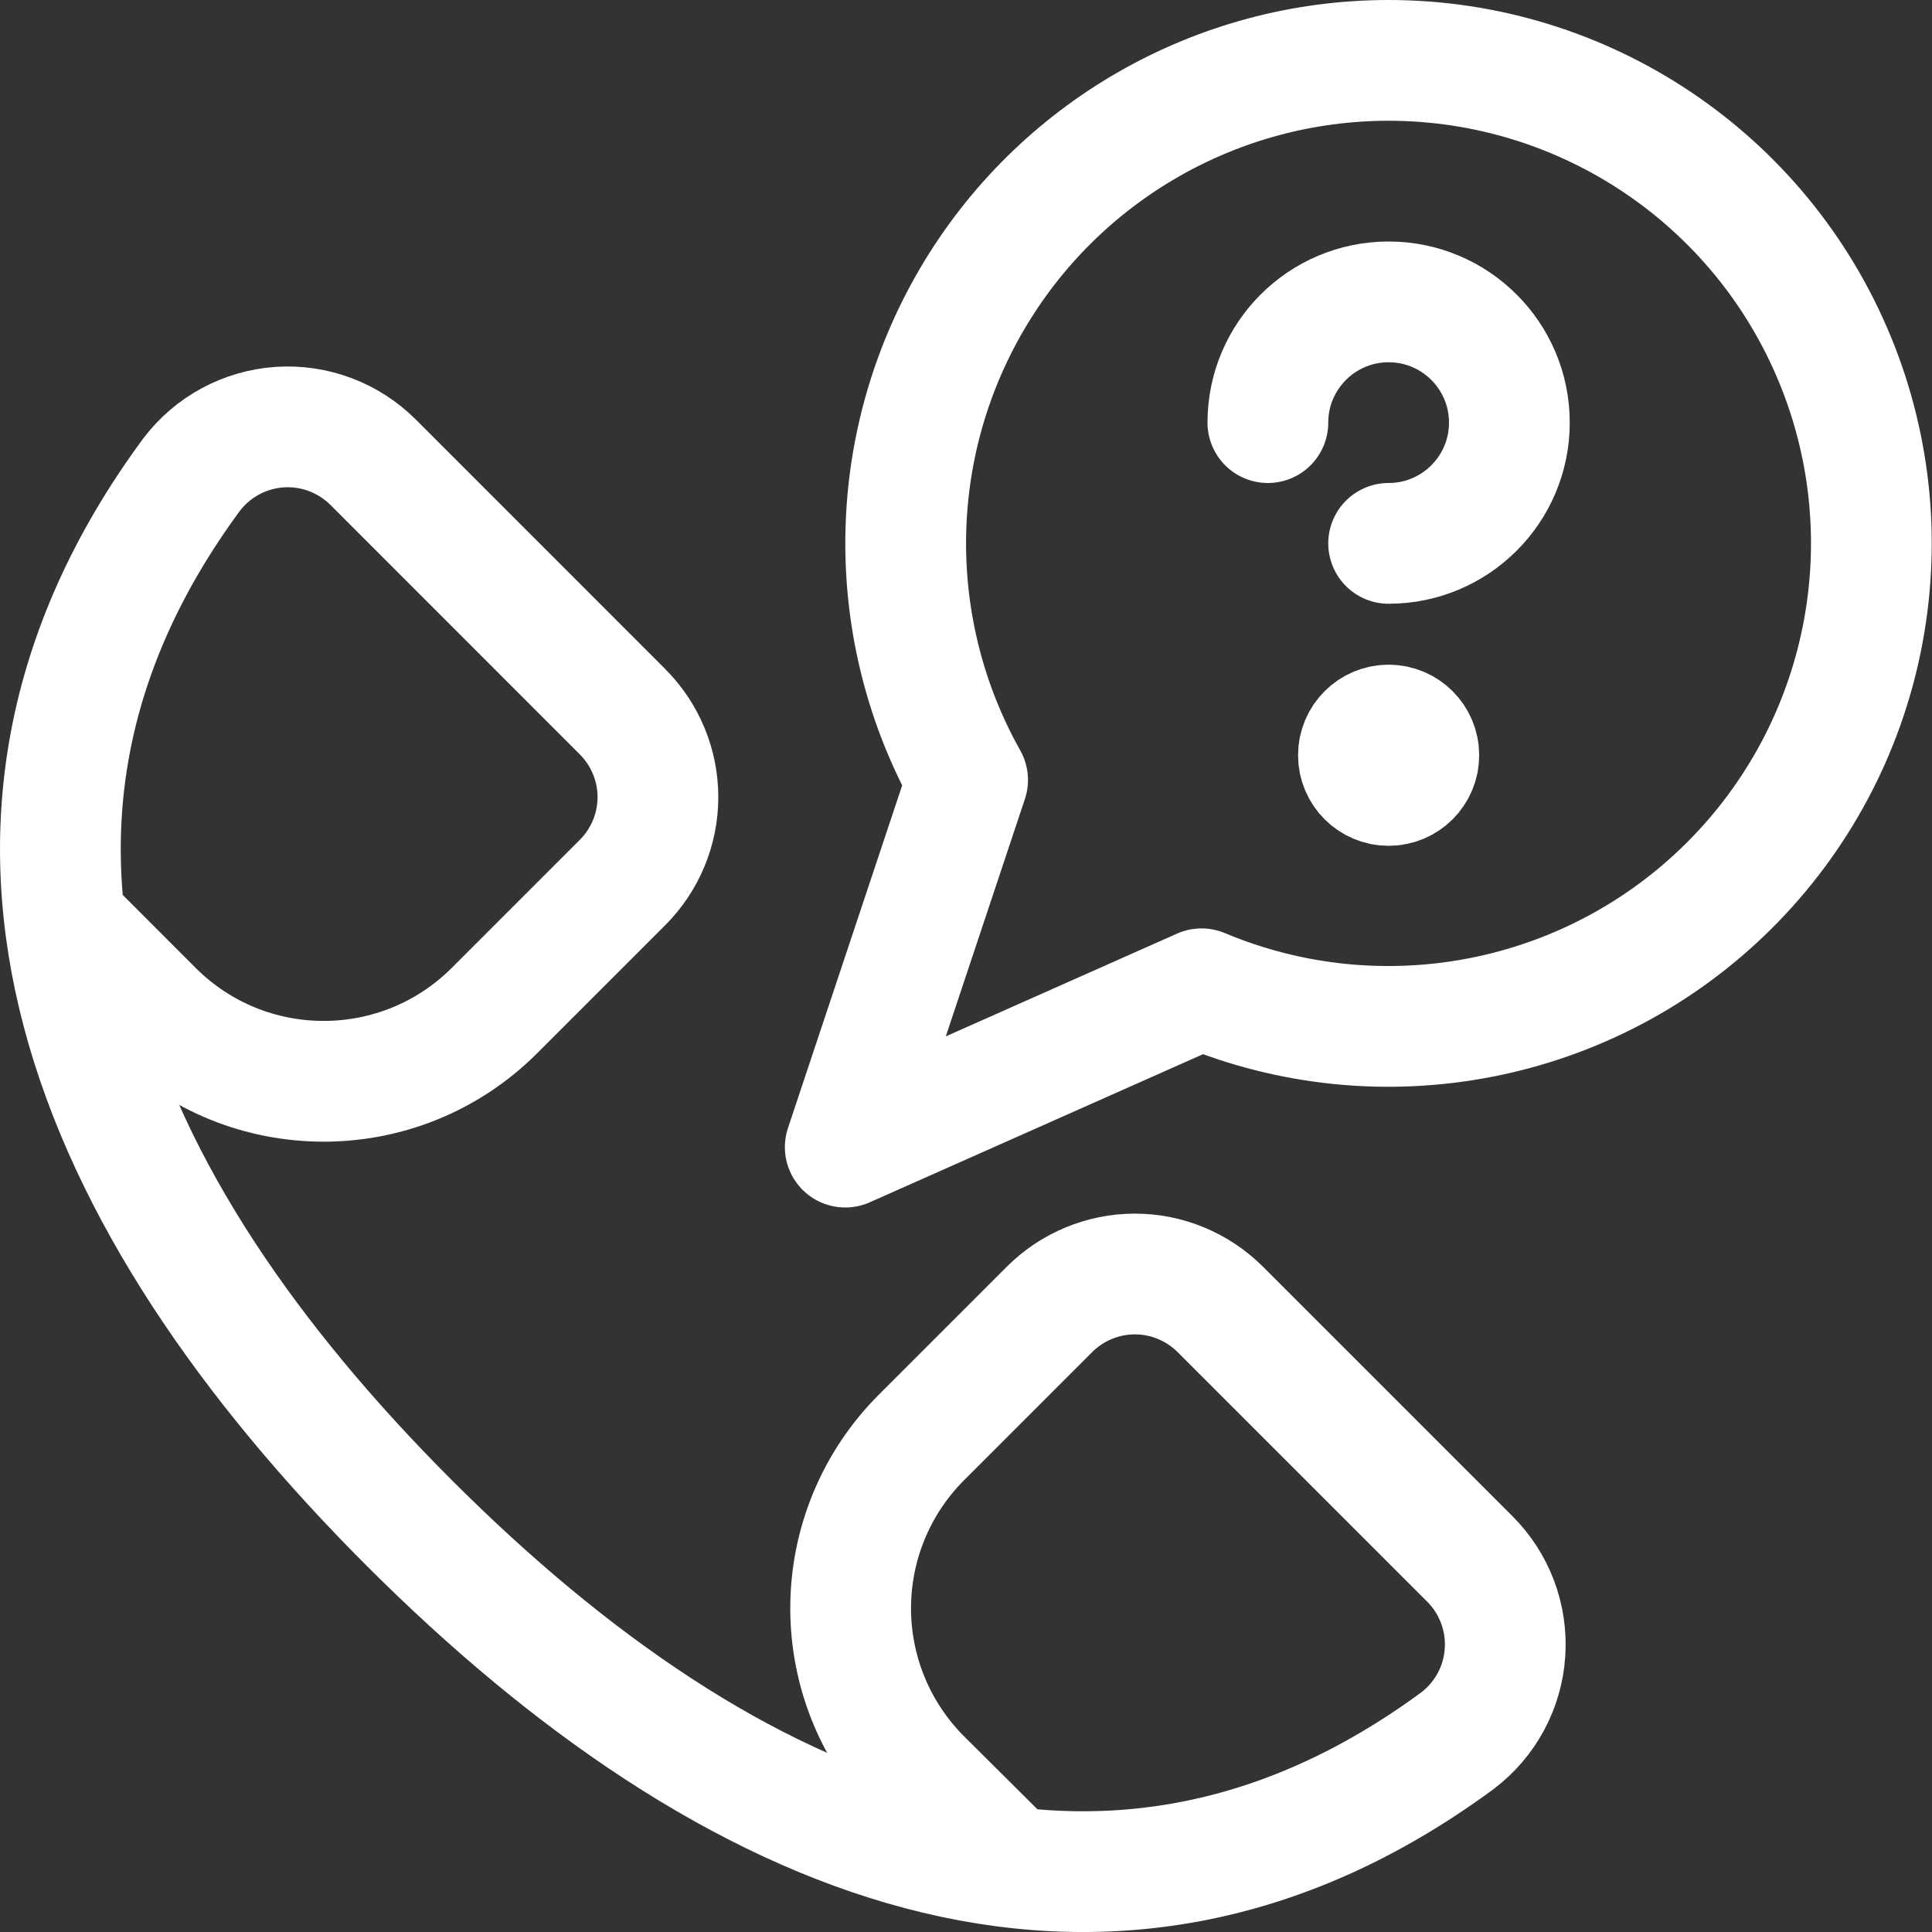
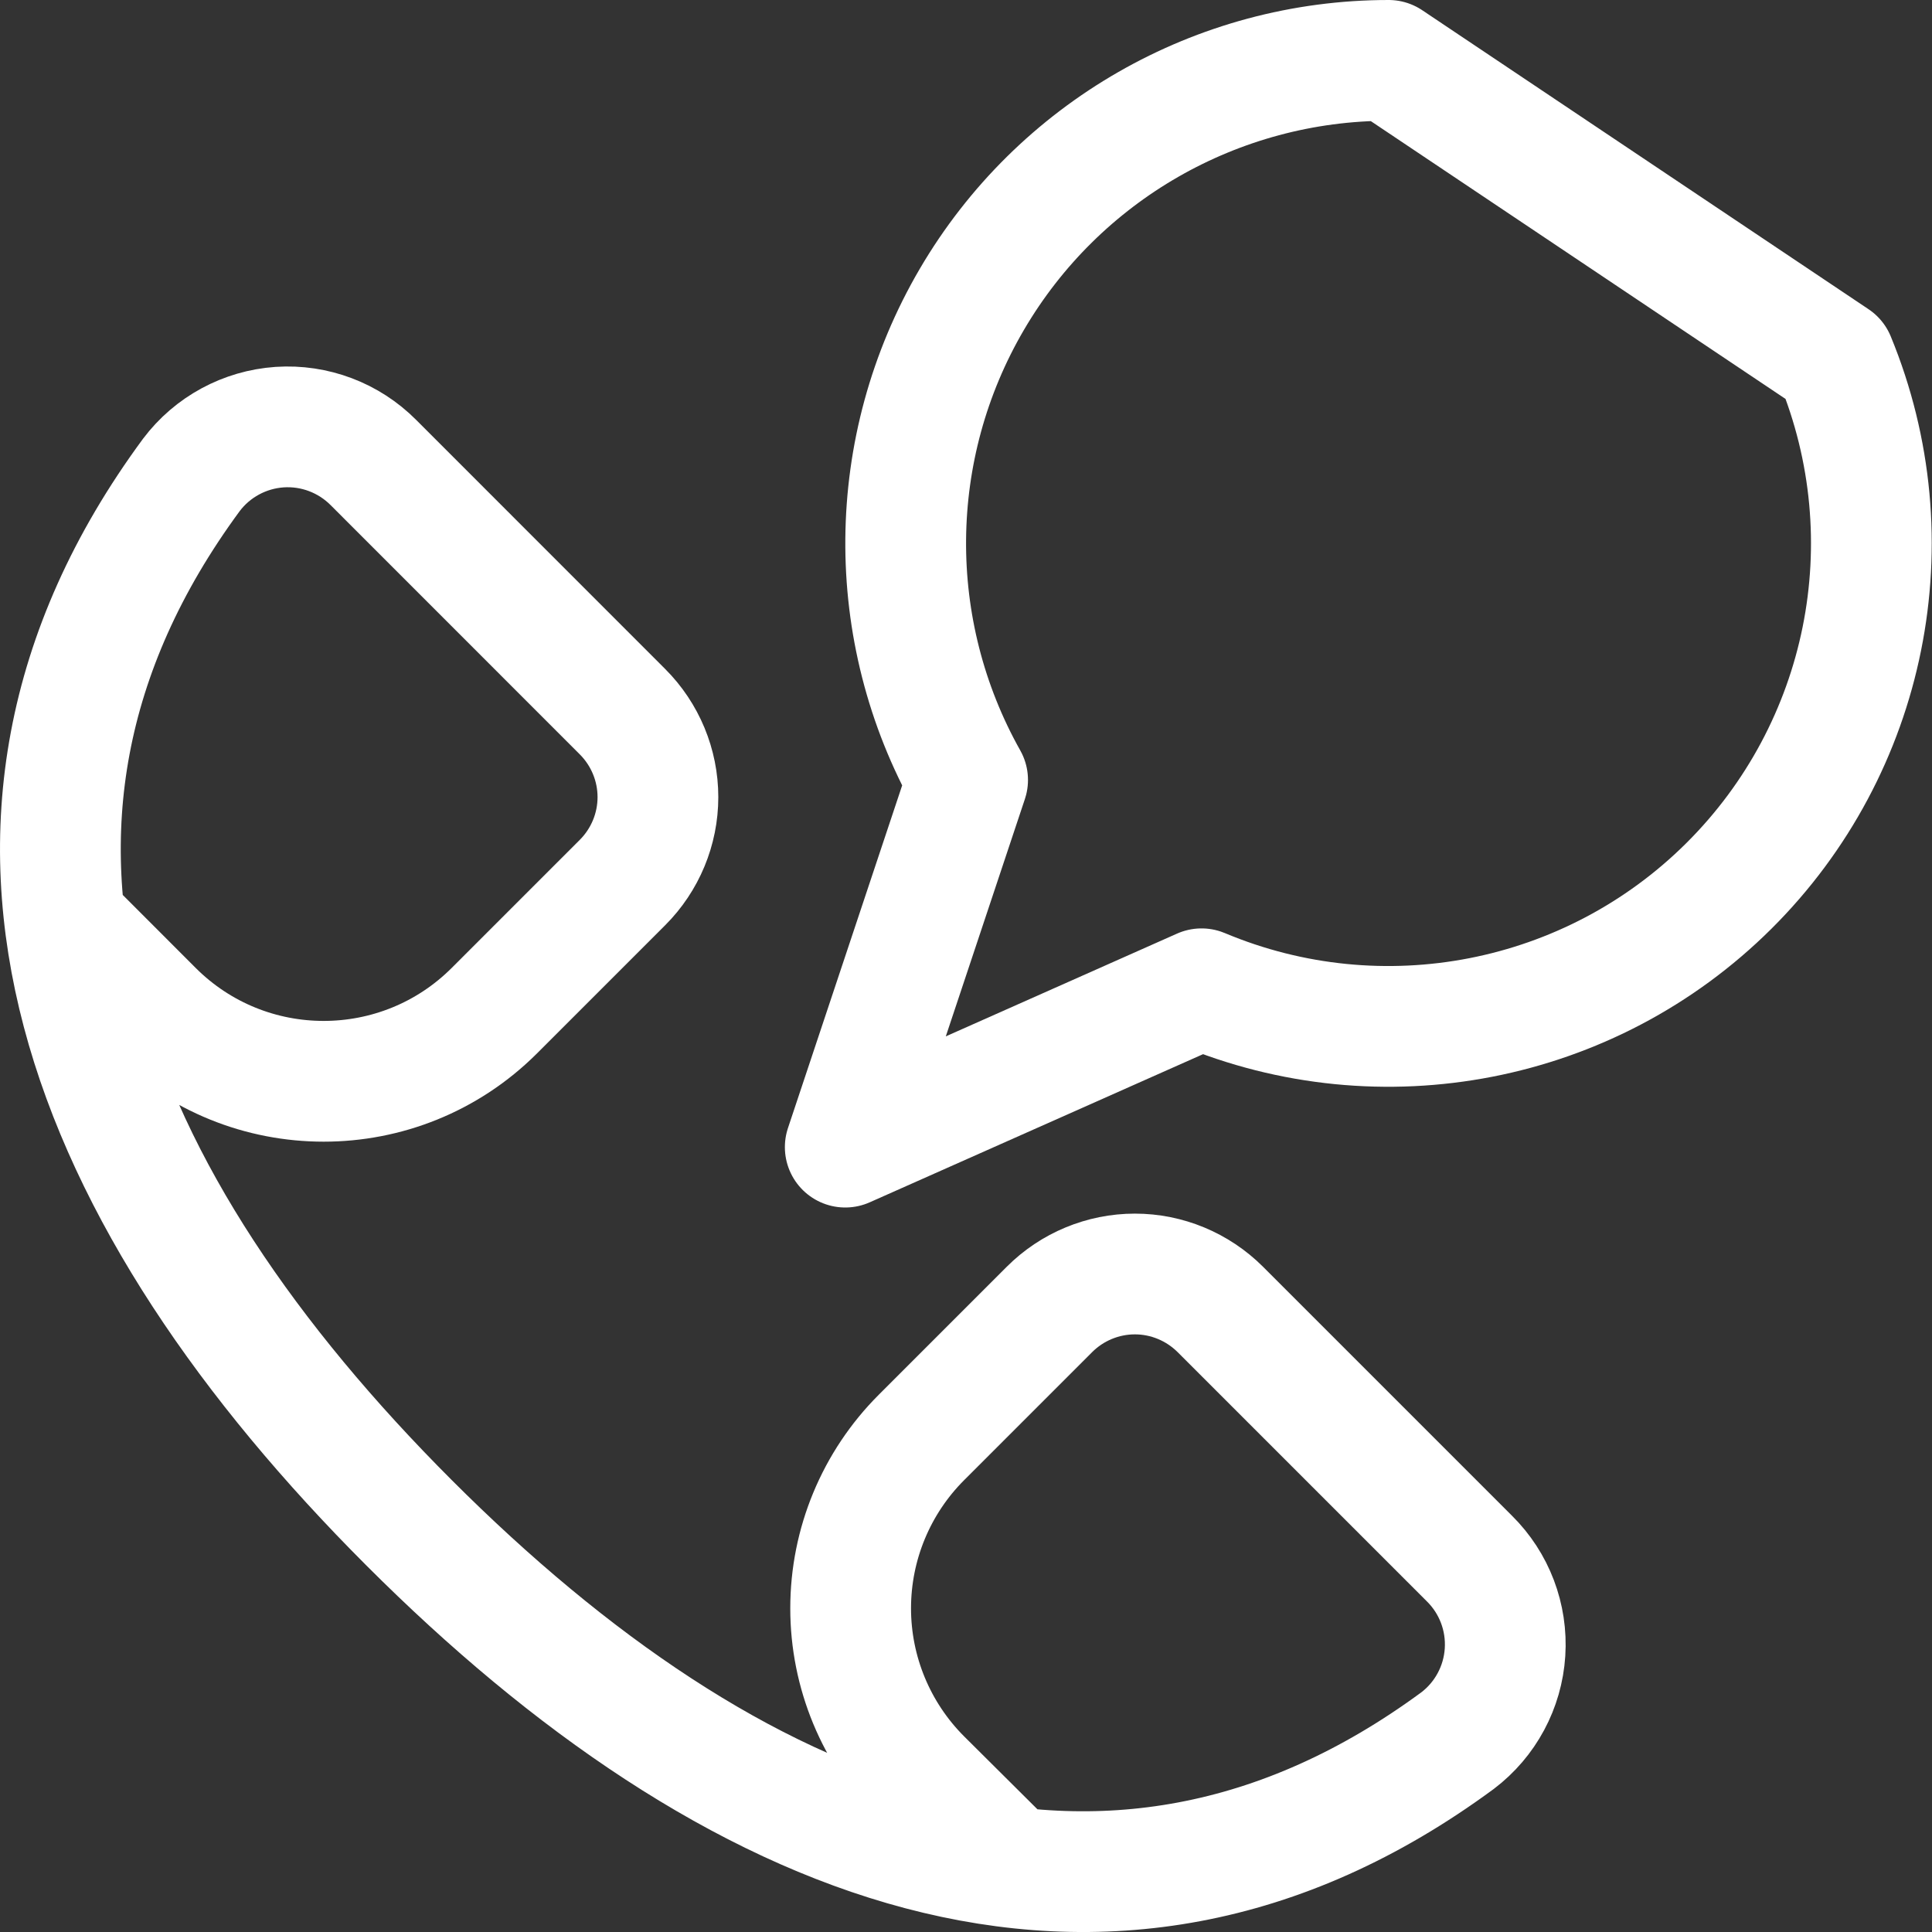
<svg xmlns="http://www.w3.org/2000/svg" width="24" height="24" viewBox="0 0 24 24" fill="none">
  <rect x="0" y="0" width="24" height="24" fill="#333333" stroke="none" />
-   <path d="M17.25 9.007C17.043 9.007 16.875 9.175 16.875 9.382C16.875 9.589 17.043 9.757 17.25 9.757C17.457 9.757 17.625 9.589 17.625 9.382C17.625 9.175 17.457 9.007 17.25 9.007V9.007" stroke="white" stroke-width="1.5" stroke-linecap="round" stroke-linejoin="round" />
-   <path fill-rule="evenodd" clip-rule="evenodd" d="M17.25 0.75C15.119 0.75 13.148 1.881 12.072 3.72C10.996 5.559 10.976 7.831 12.02 9.689L10.5 14.25L14.926 12.283C17.166 13.223 19.753 12.719 21.476 11.006C23.199 9.293 23.72 6.711 22.794 4.464C21.869 2.218 19.68 0.751 17.25 0.75Z" stroke="white" stroke-width="1.5" stroke-linecap="round" stroke-linejoin="round" />
-   <path d="M15.75 5.25C15.75 4.422 16.422 3.75 17.25 3.75C18.078 3.75 18.75 4.422 18.75 5.25C18.75 6.078 18.078 6.75 17.25 6.75" stroke="white" stroke-width="1.5" stroke-linecap="round" stroke-linejoin="round" />
+   <path fill-rule="evenodd" clip-rule="evenodd" d="M17.25 0.75C15.119 0.75 13.148 1.881 12.072 3.72C10.996 5.559 10.976 7.831 12.02 9.689L10.5 14.25L14.926 12.283C17.166 13.223 19.753 12.719 21.476 11.006C23.199 9.293 23.72 6.711 22.794 4.464Z" stroke="white" stroke-width="1.5" stroke-linecap="round" stroke-linejoin="round" />
  <path d="M0.818 11.471L1.9 12.554C3.071 13.725 4.97 13.725 6.142 12.554L7.733 10.963C8.014 10.682 8.173 10.3 8.173 9.902C8.173 9.504 8.014 9.122 7.733 8.841L4.64 5.747C4.333 5.438 3.908 5.277 3.473 5.306C3.039 5.336 2.639 5.552 2.377 5.9C-0.864 10.3 1.1 14.934 5.083 18.918C9.066 22.902 13.703 24.864 18.106 21.623C18.453 21.36 18.668 20.959 18.696 20.525C18.724 20.091 18.563 19.666 18.253 19.36L15.159 16.266C14.877 15.985 14.496 15.826 14.098 15.826C13.7 15.826 13.318 15.985 13.037 16.266L11.446 17.857C10.883 18.42 10.567 19.183 10.567 19.979C10.567 20.774 10.883 21.537 11.446 22.1L12.546 23.194" stroke="white" stroke-width="1.5" stroke-linecap="round" stroke-linejoin="round" />
</svg>